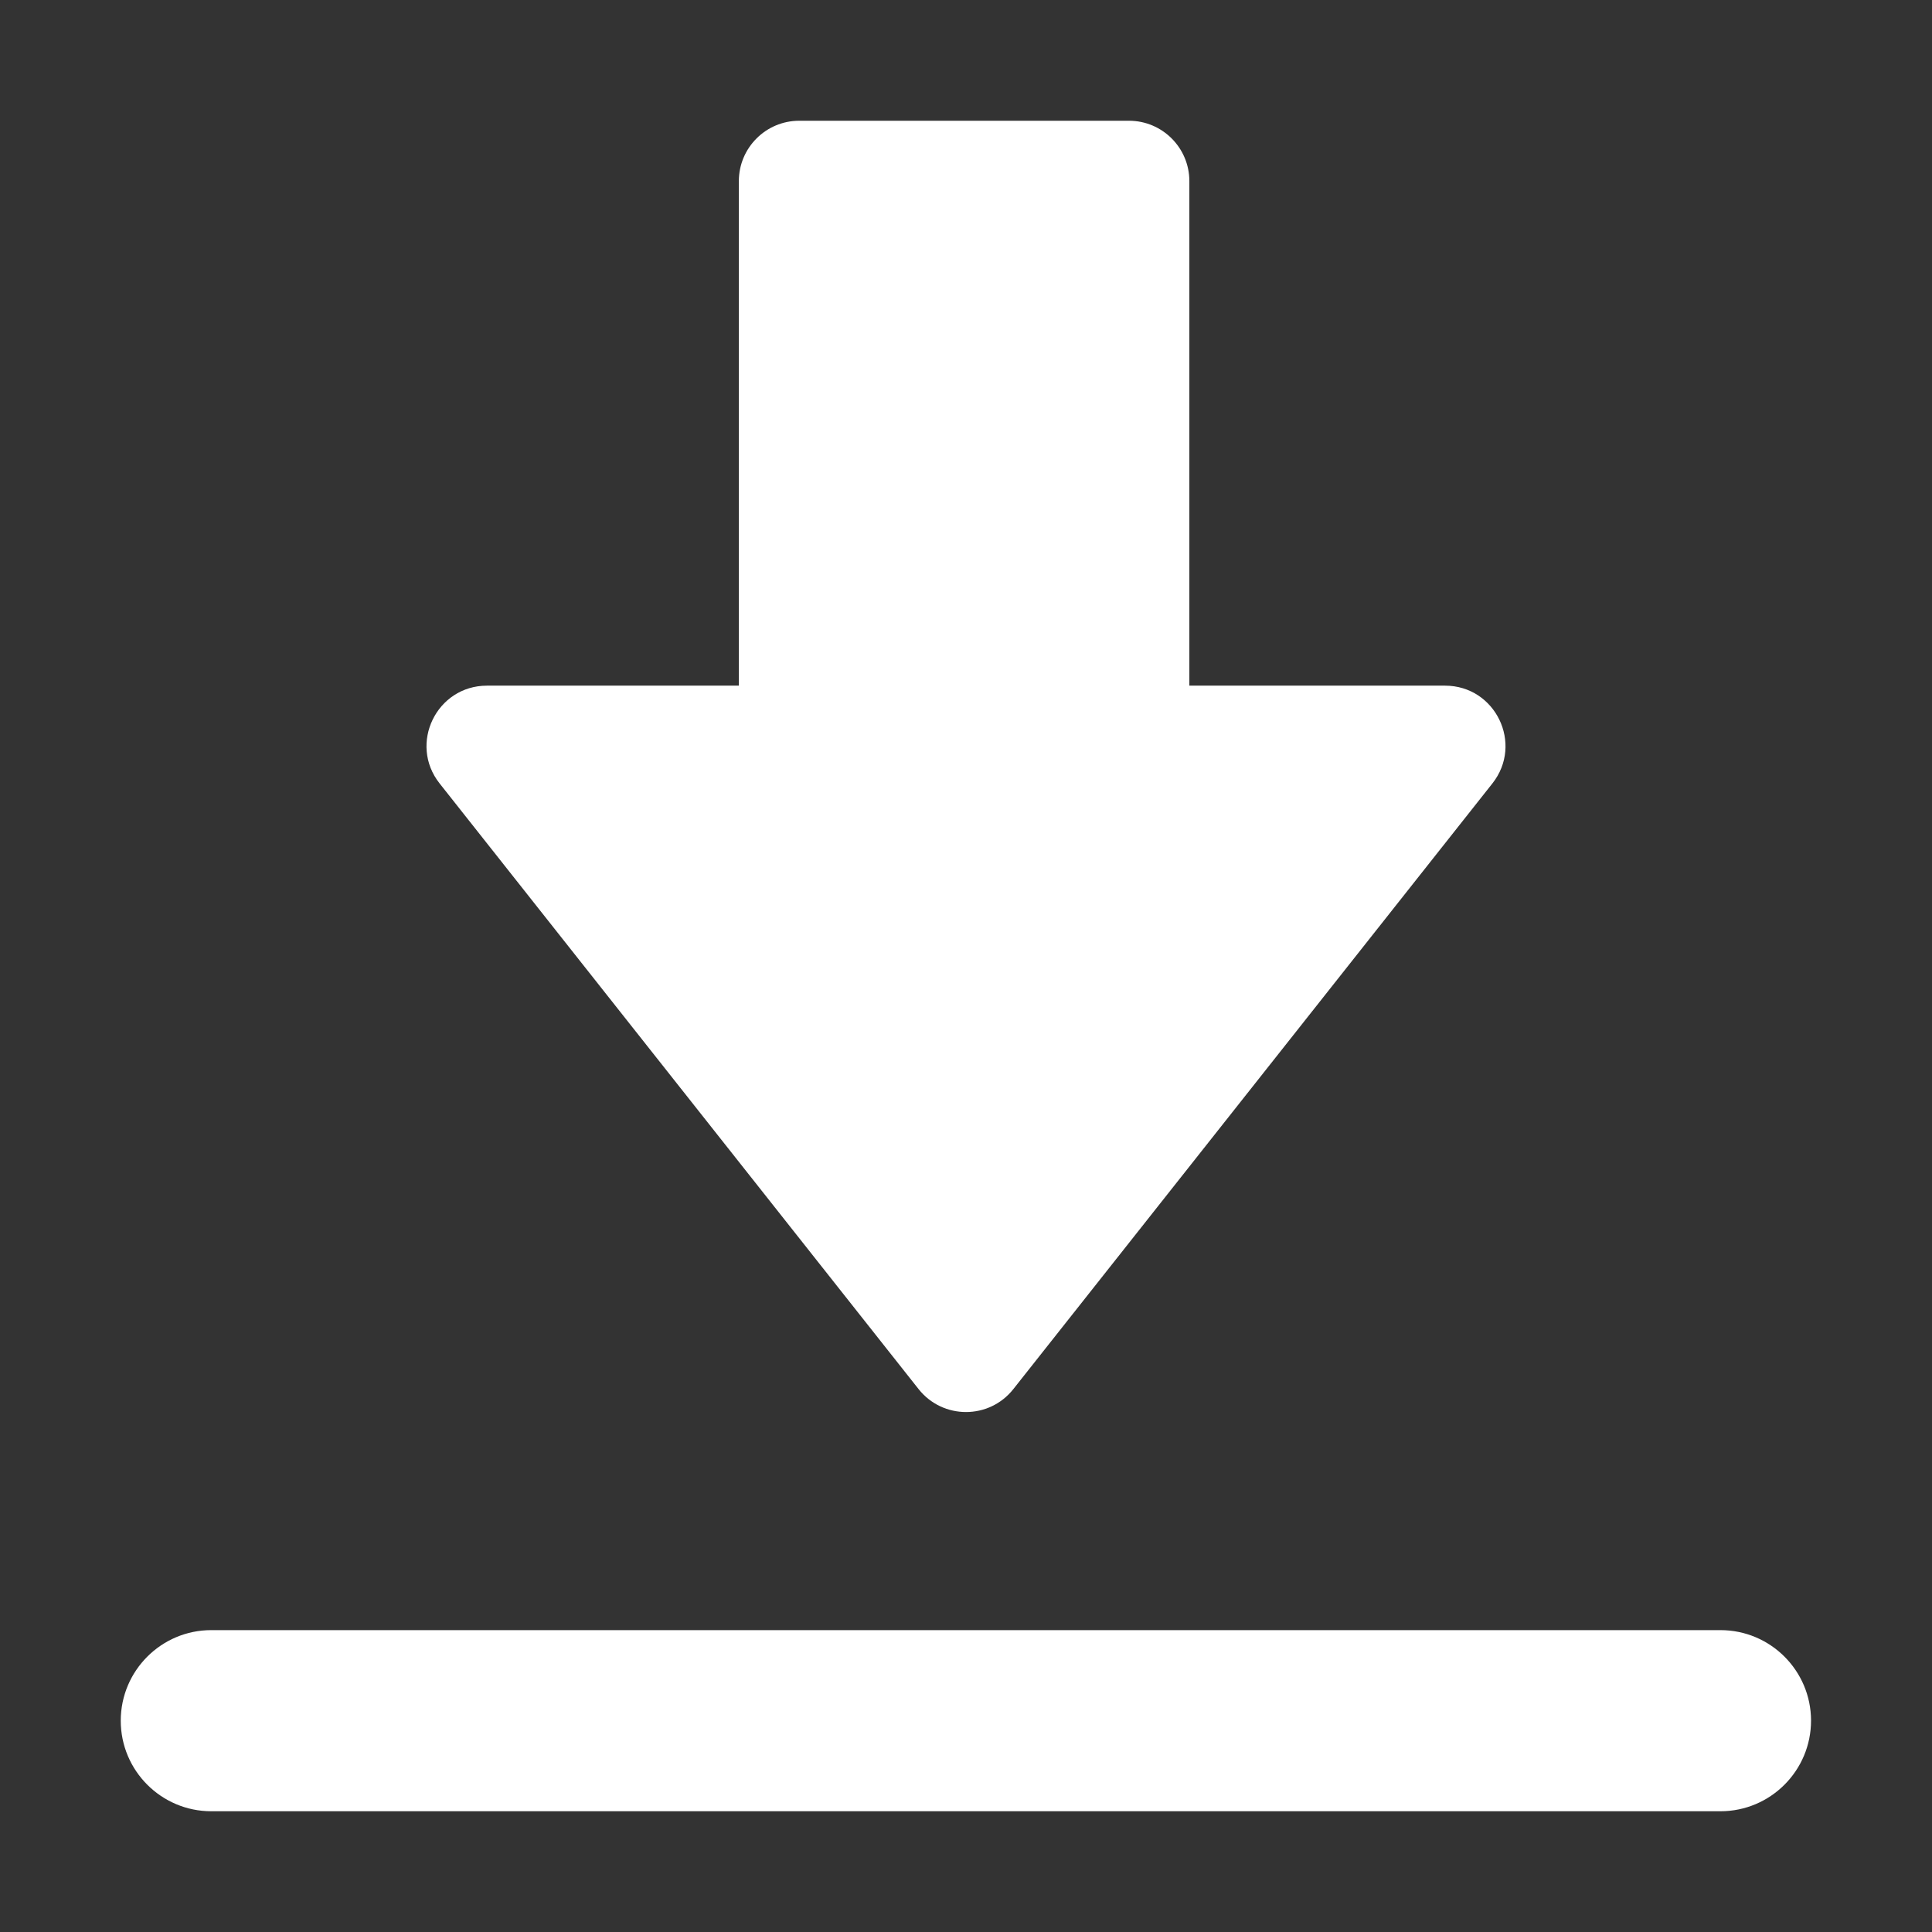
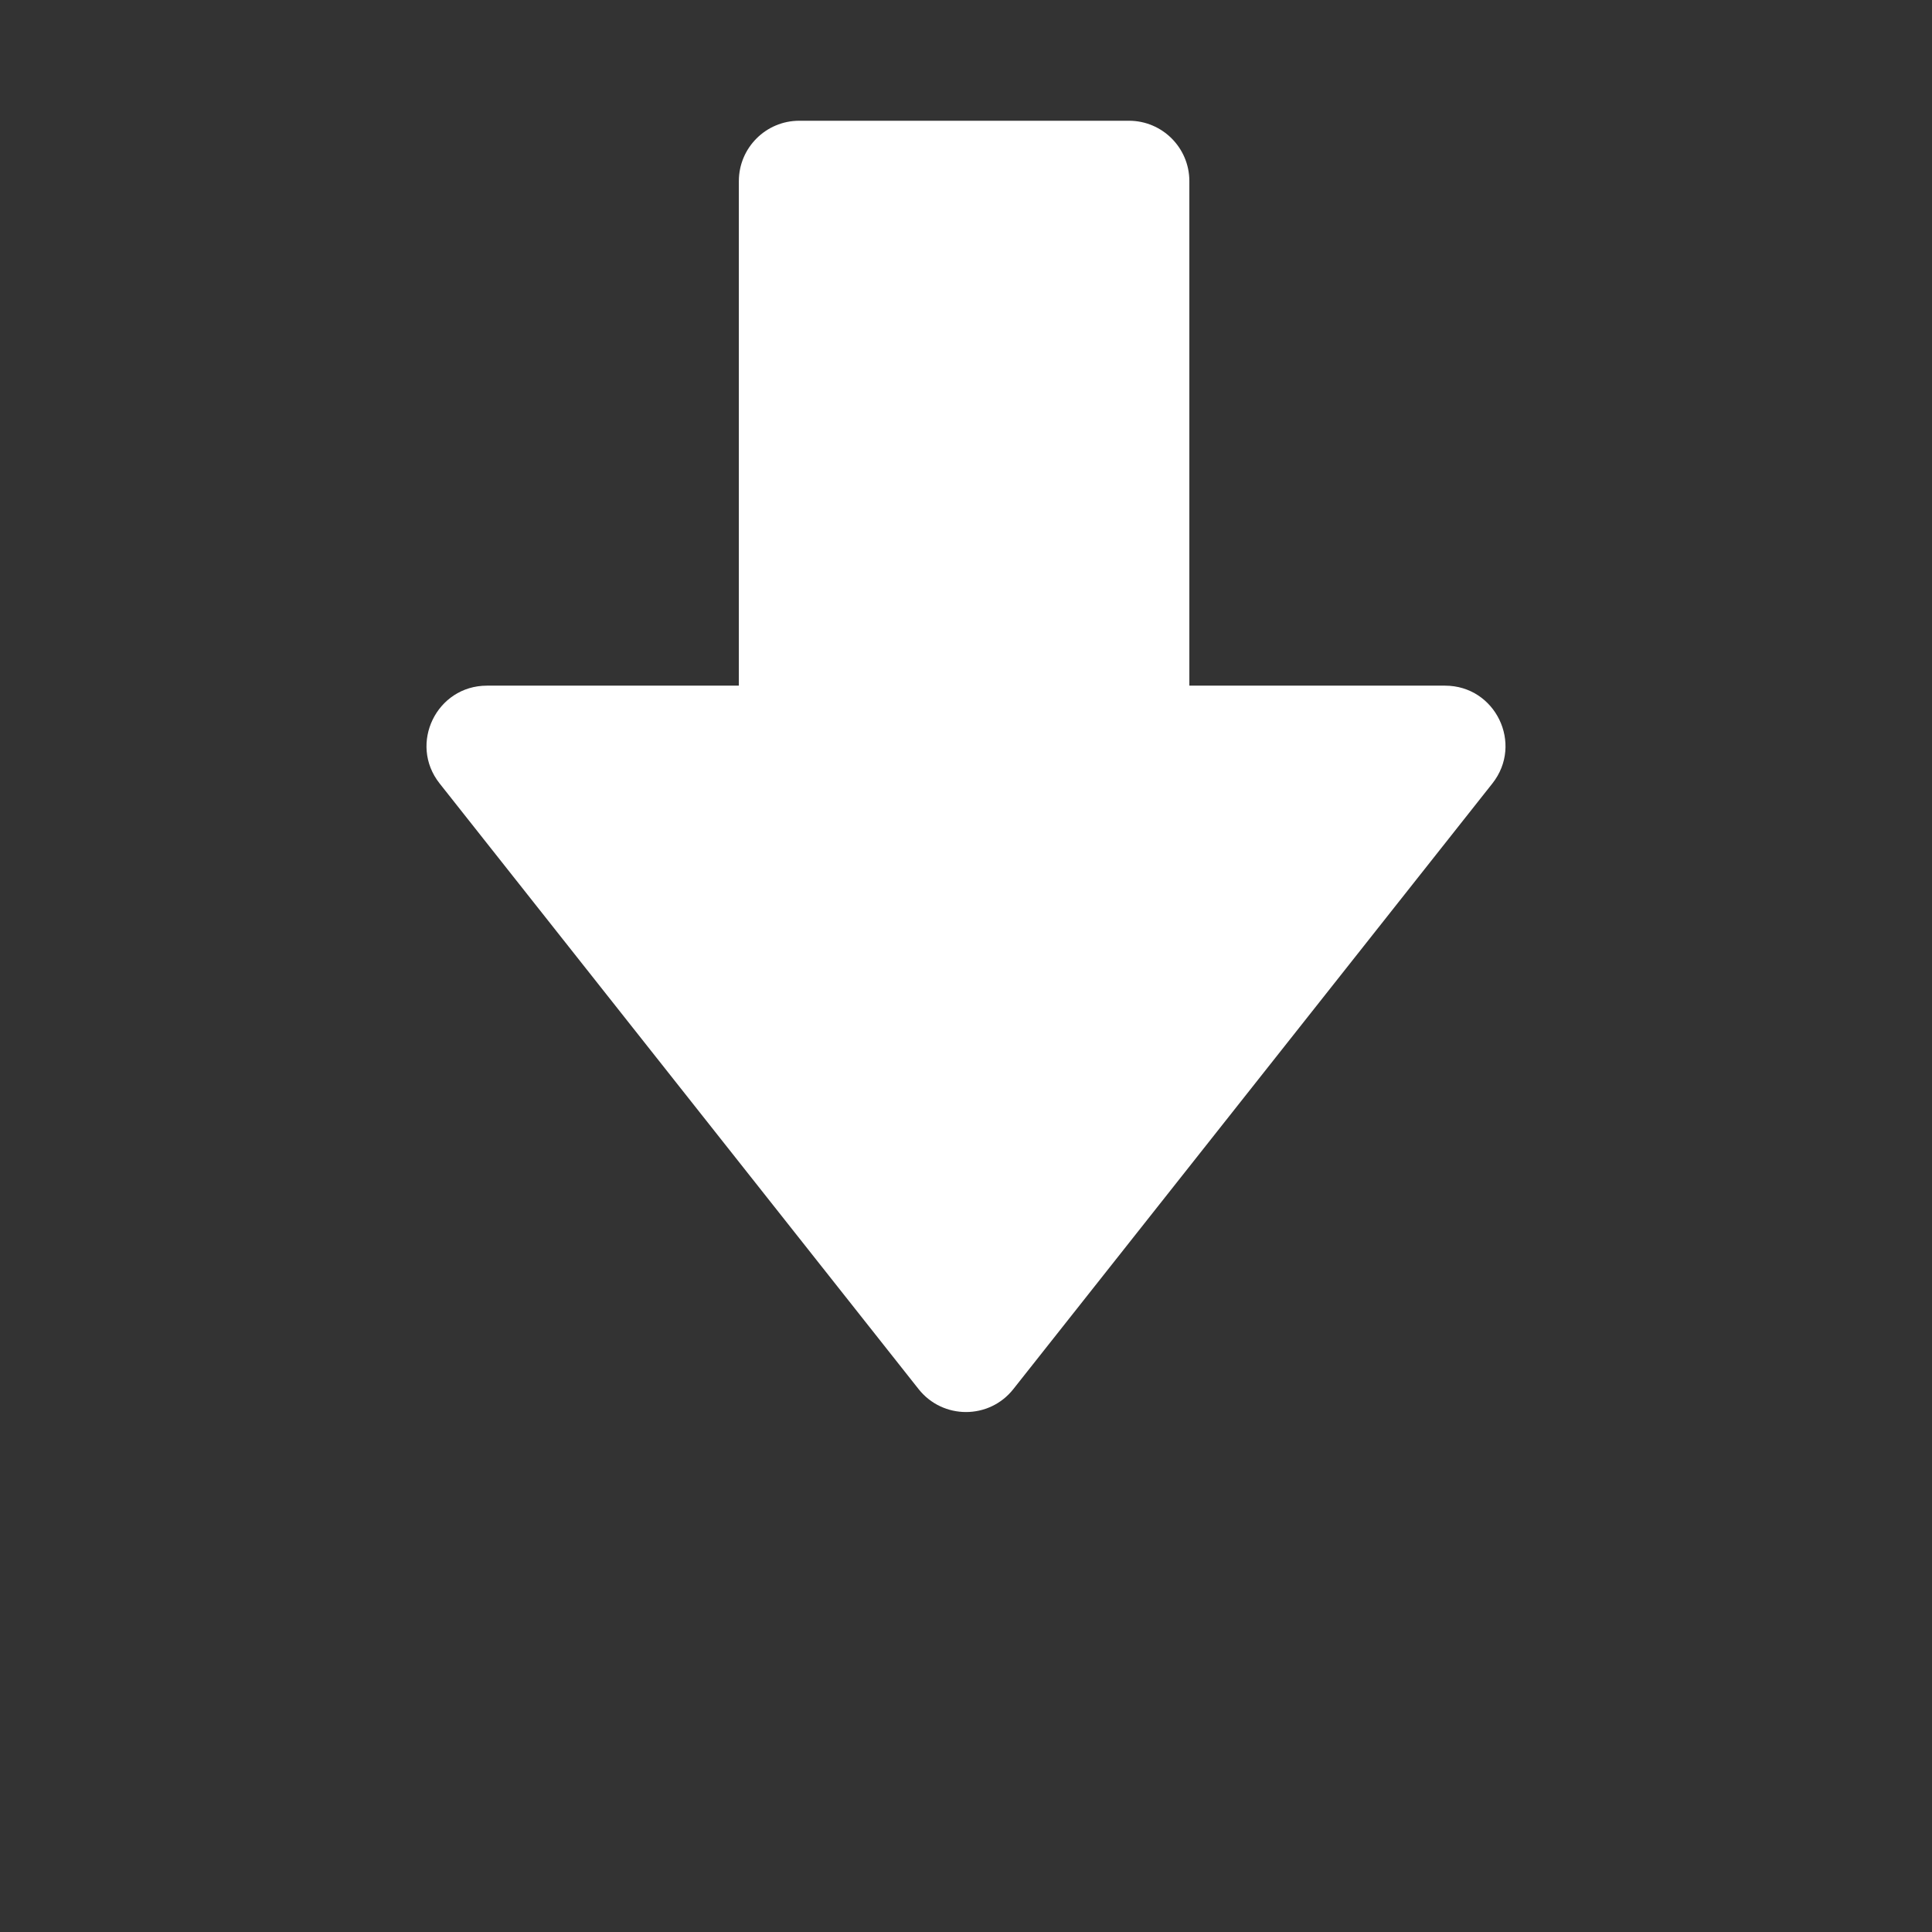
<svg xmlns="http://www.w3.org/2000/svg" width="28" height="28" viewBox="0 0 28 28" fill="none">
  <rect x="0" y="0" width="28" height="28" fill="#333333" stroke="none" />
-   <path d="M3.062 23.625C2.338 23.625 1.75 24.213 1.75 24.938C1.75 25.662 2.338 26.25 3.062 26.25H24.934C25.66 26.25 26.248 25.66 26.247 24.934C26.245 24.211 25.658 23.625 24.934 23.625H3.062Z" fill="white" />
  <path d="M14.686 20.132C14.336 20.575 13.664 20.575 13.313 20.132L6.371 11.354C5.918 10.781 6.326 9.937 7.058 9.937H10.708V2.625C10.708 2.142 11.1 1.75 11.583 1.75H16.362C16.845 1.75 17.237 2.142 17.237 2.625V9.937H20.942C21.674 9.937 22.082 10.781 21.629 11.354L14.686 20.132Z" fill="white" />
</svg>